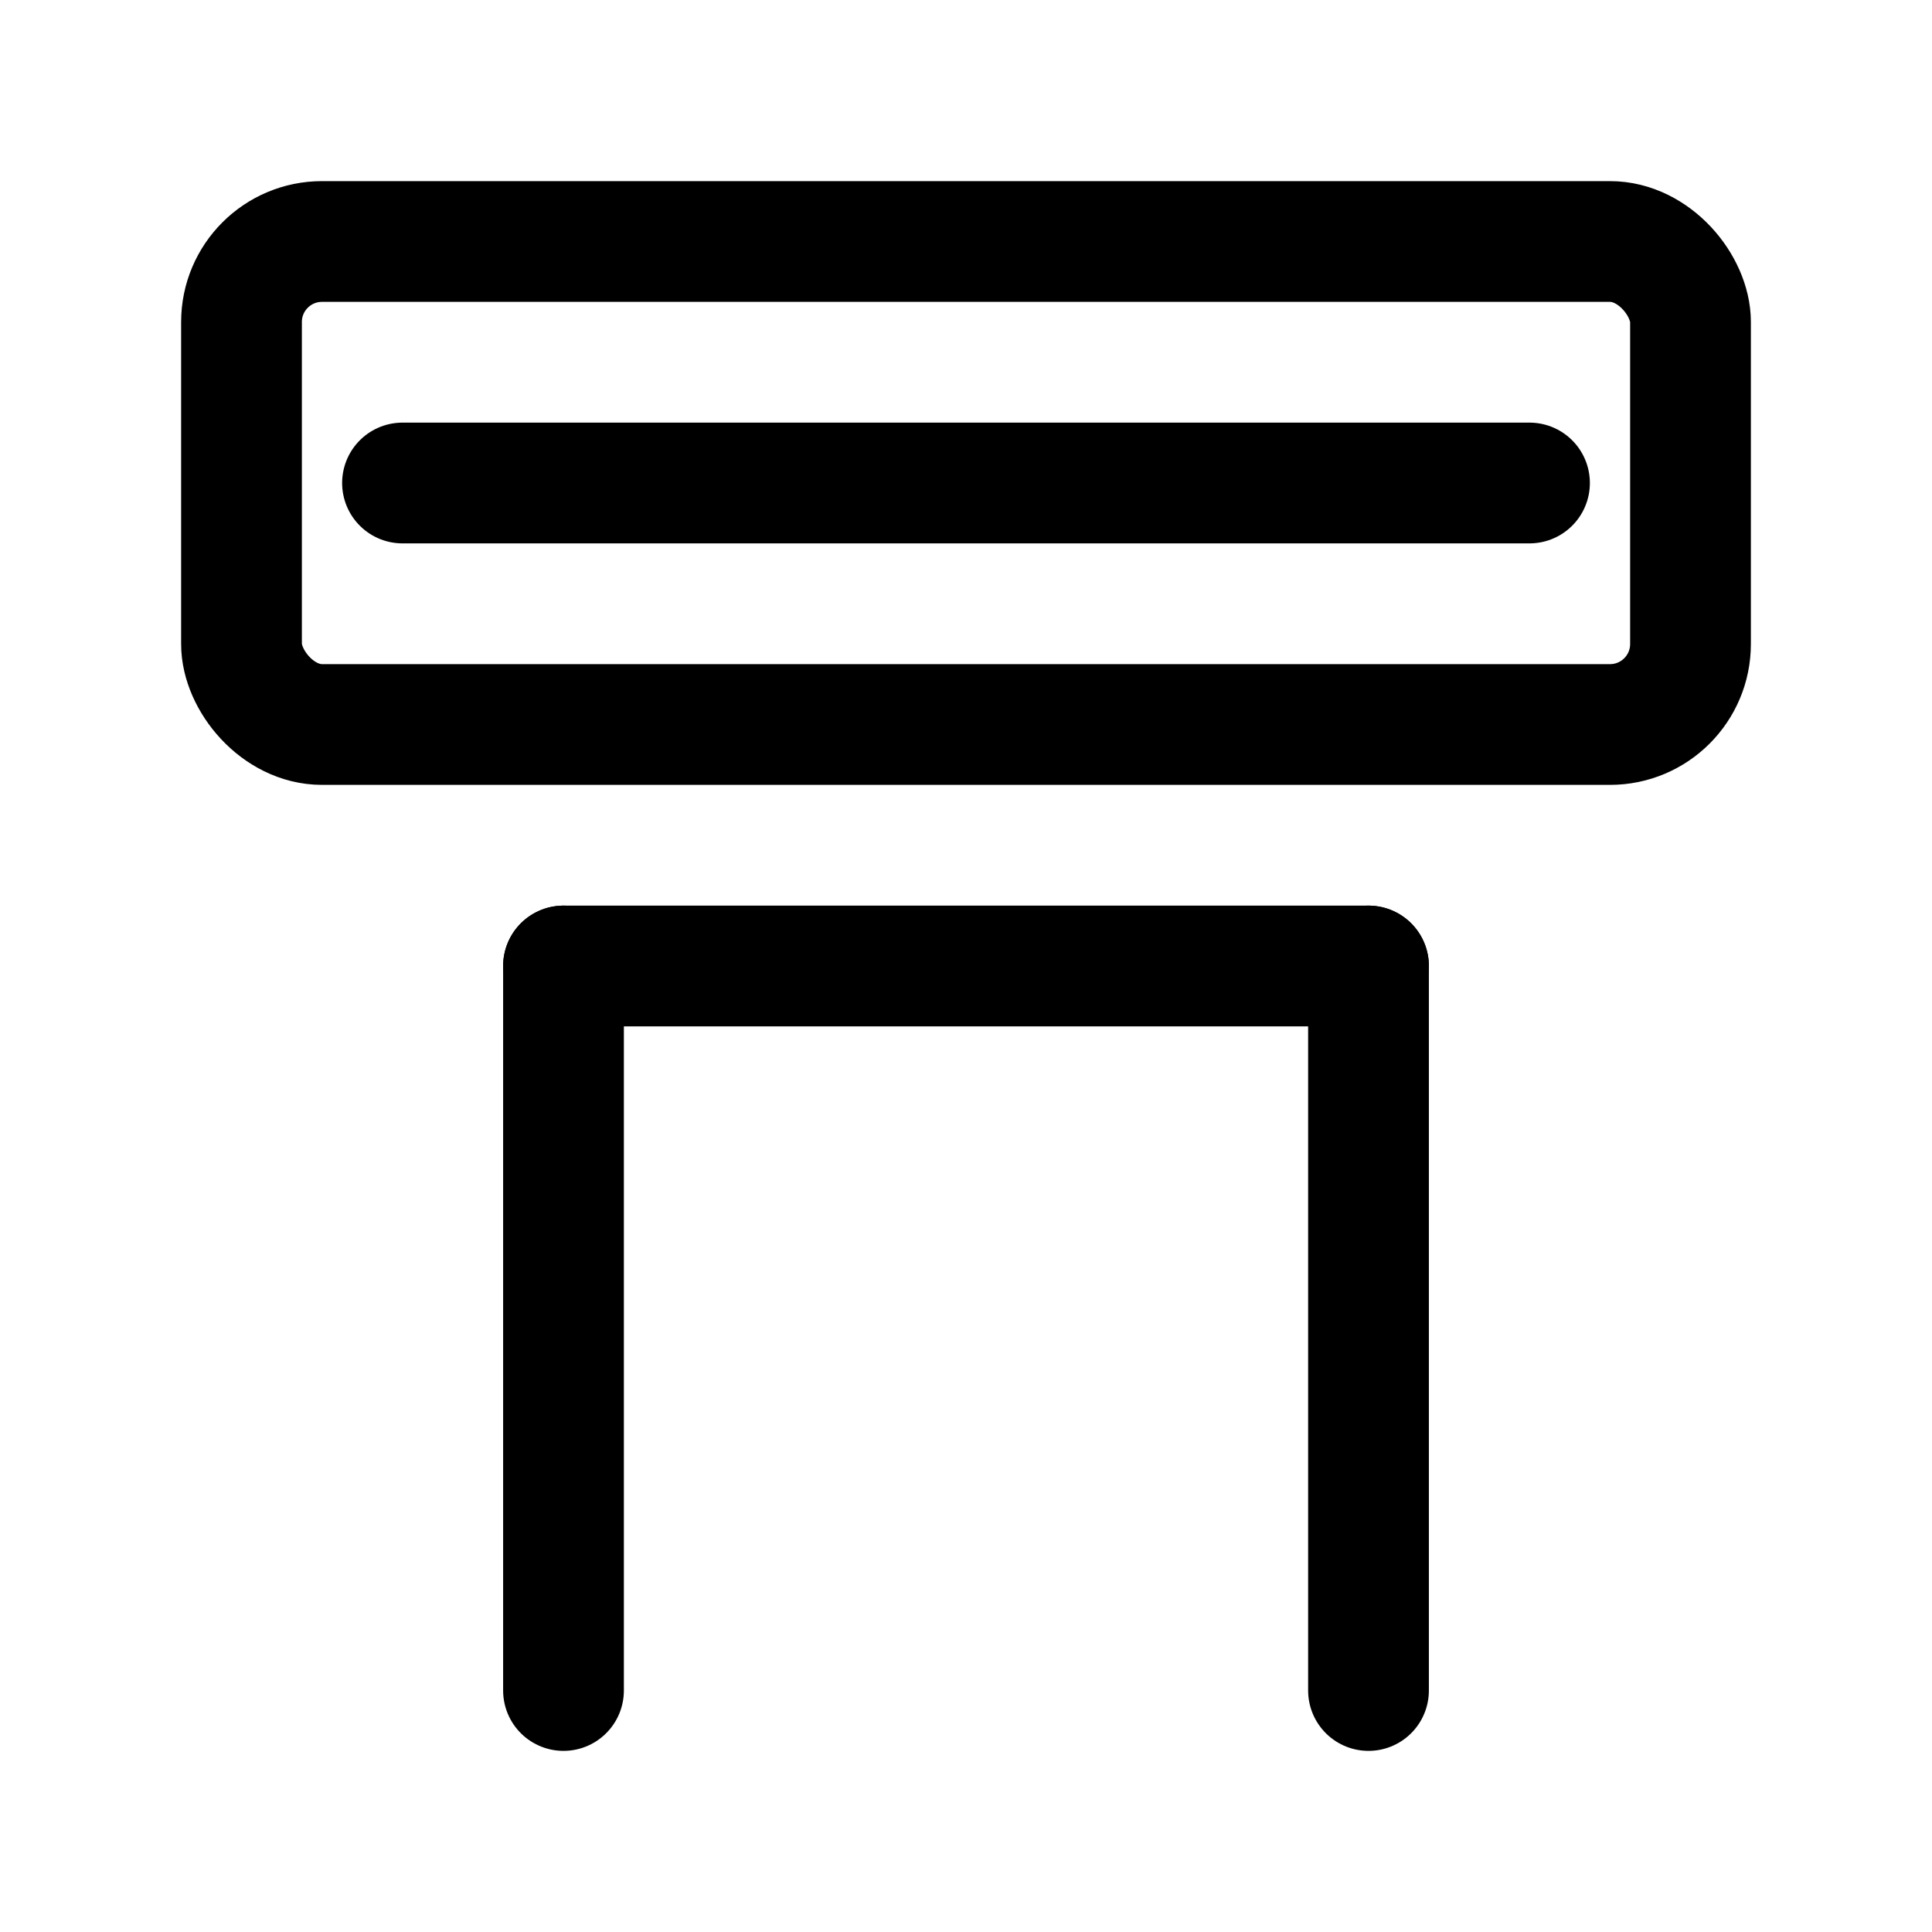
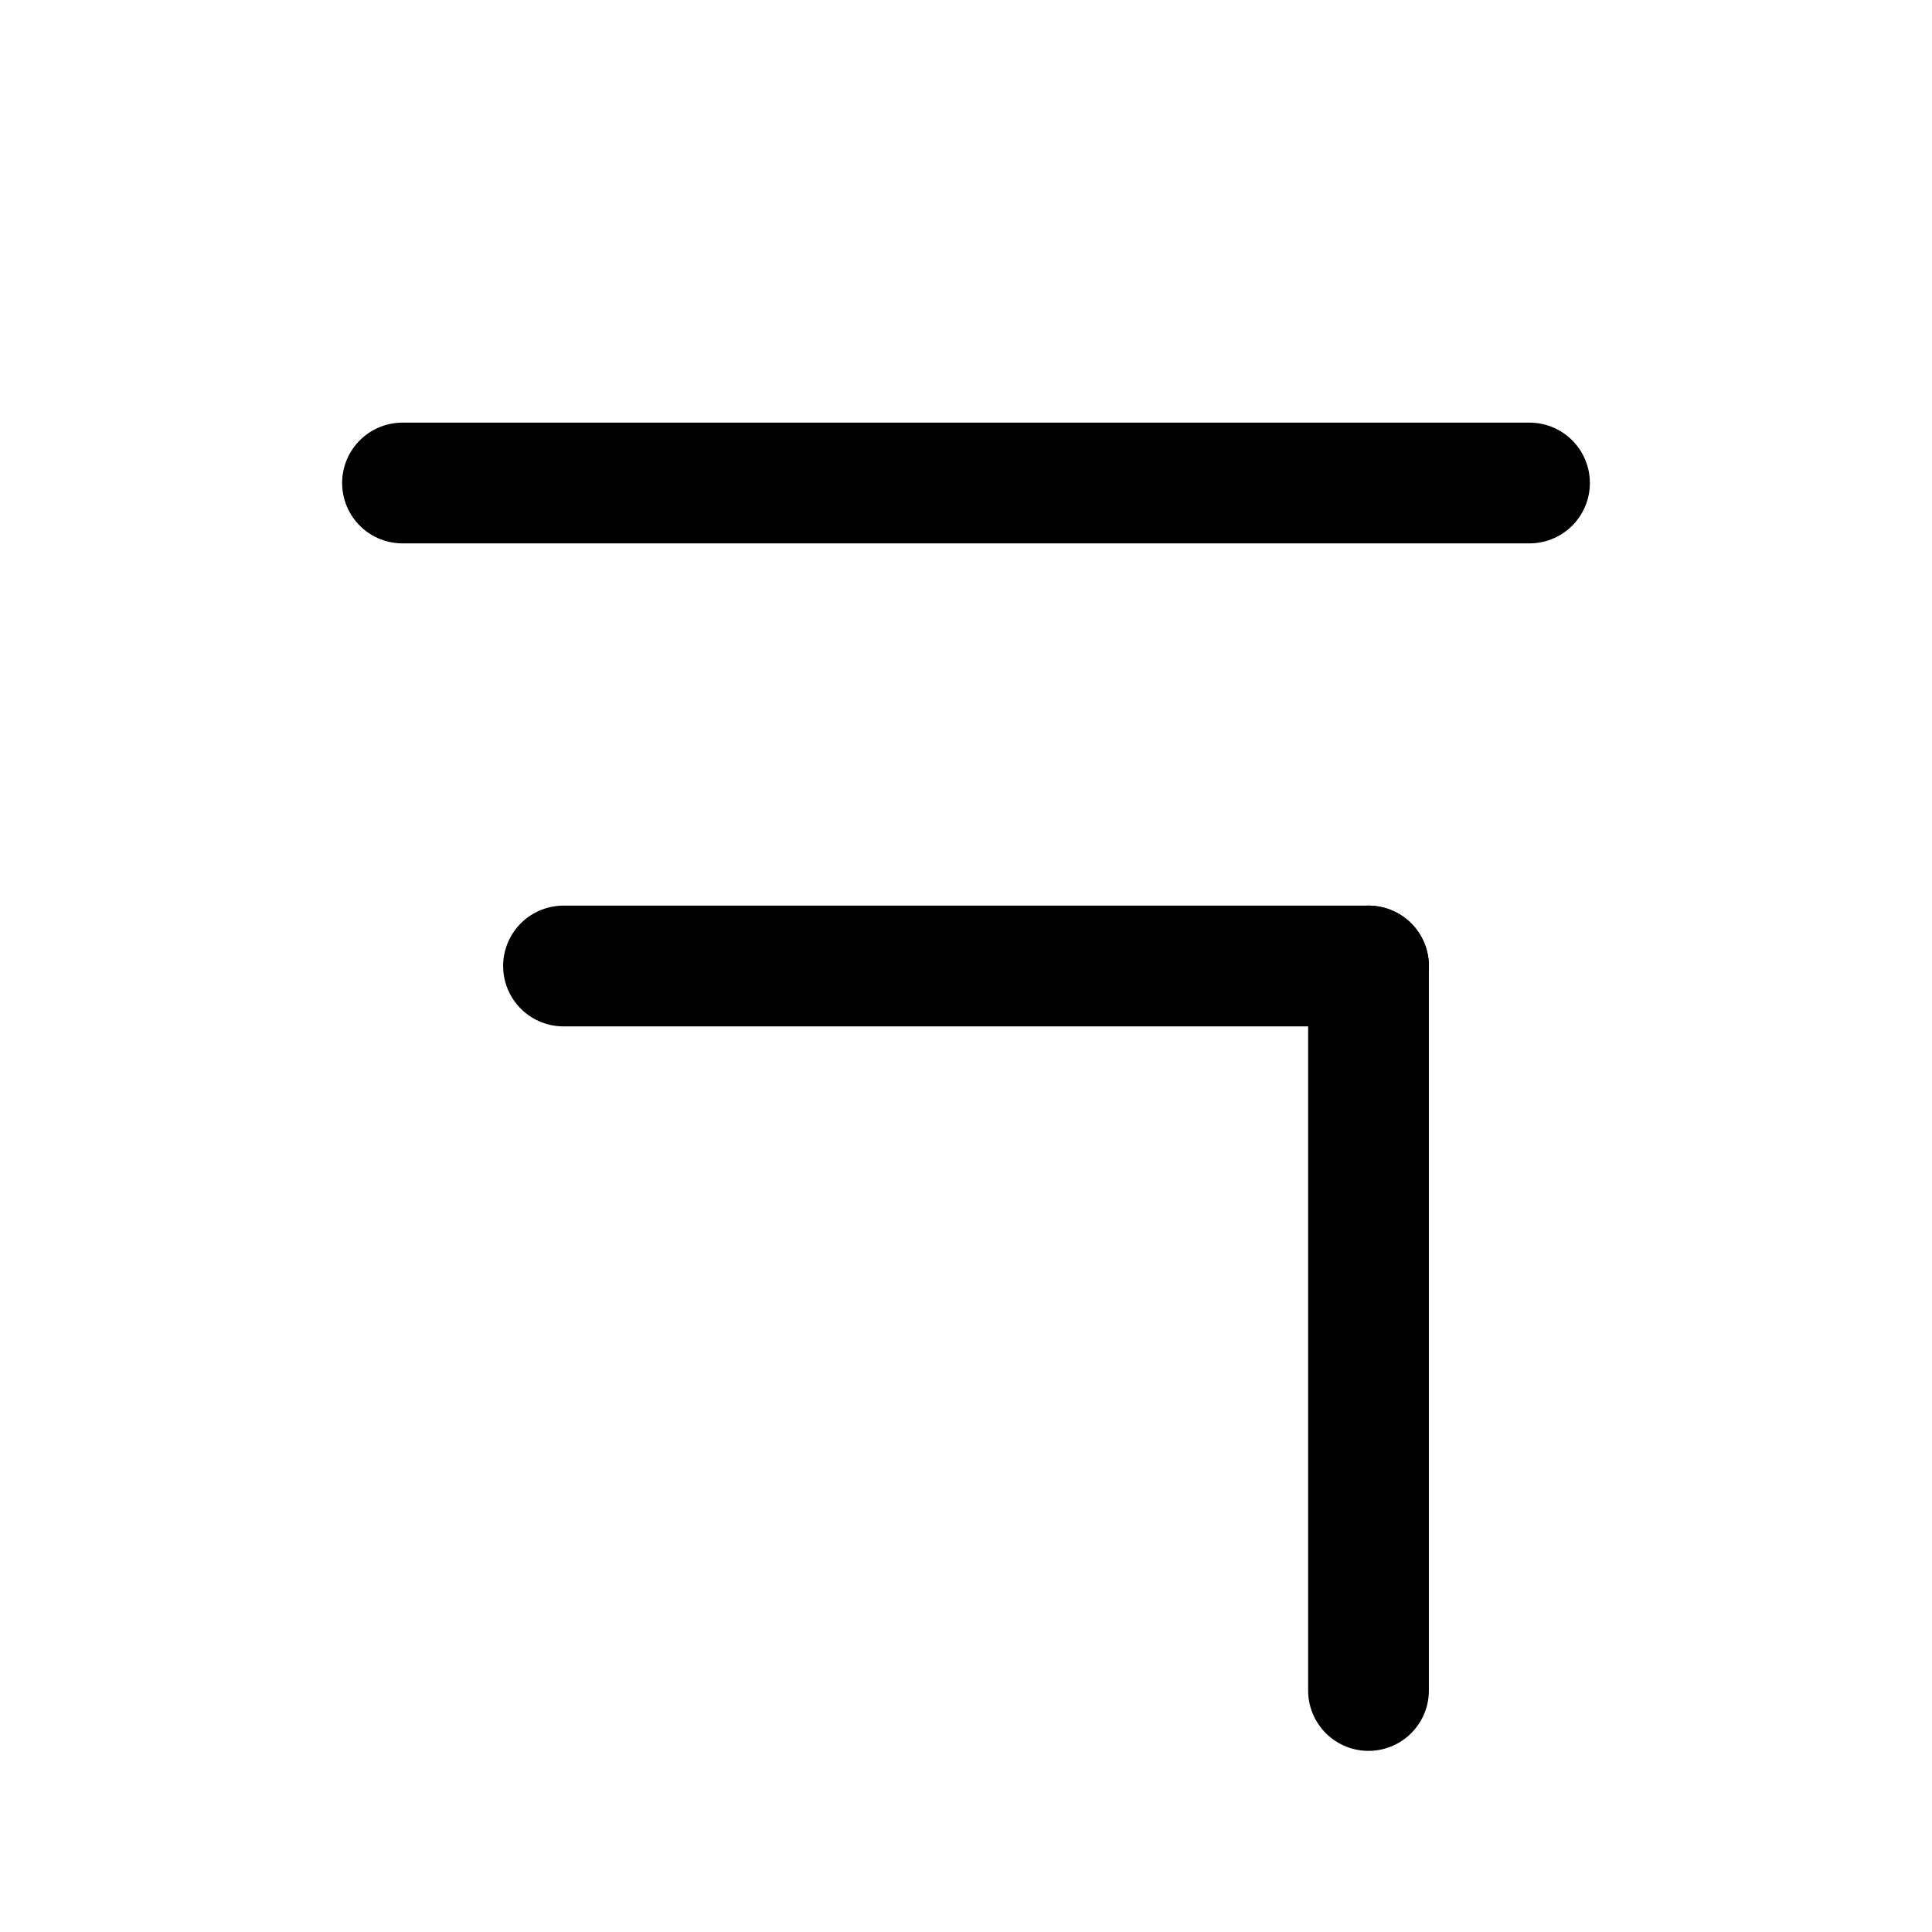
<svg xmlns="http://www.w3.org/2000/svg" width="48" height="48" viewBox="0 0 24 24" fill="none" stroke="currentColor" stroke-width="1.5" stroke-linecap="round" stroke-linejoin="round">
-   <rect x="3" y="3" width="18" height="6" rx="1" />
  <path d="M5 6h14" />
-   <path d="M7 21v-9M17 21v-9" />
+   <path d="M7 21M17 21v-9" />
  <path d="M7 12h10" />
</svg>